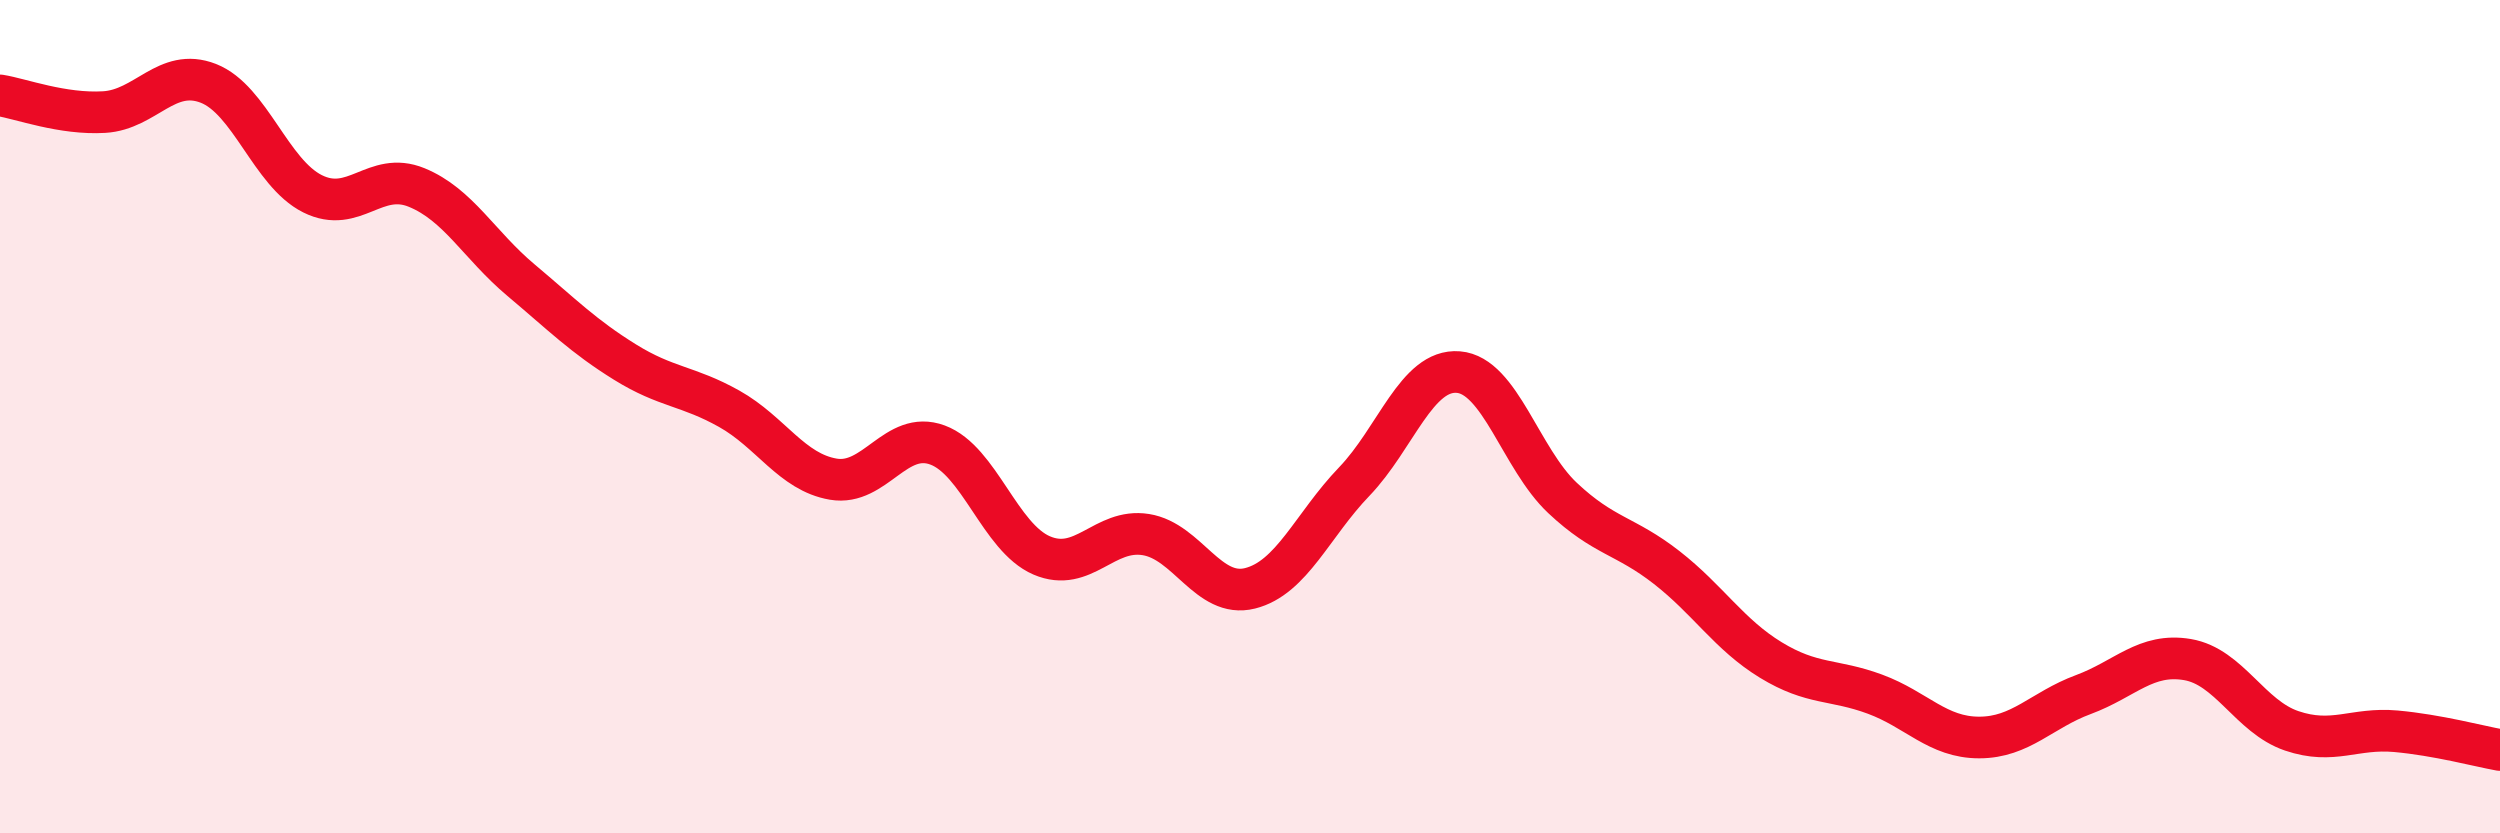
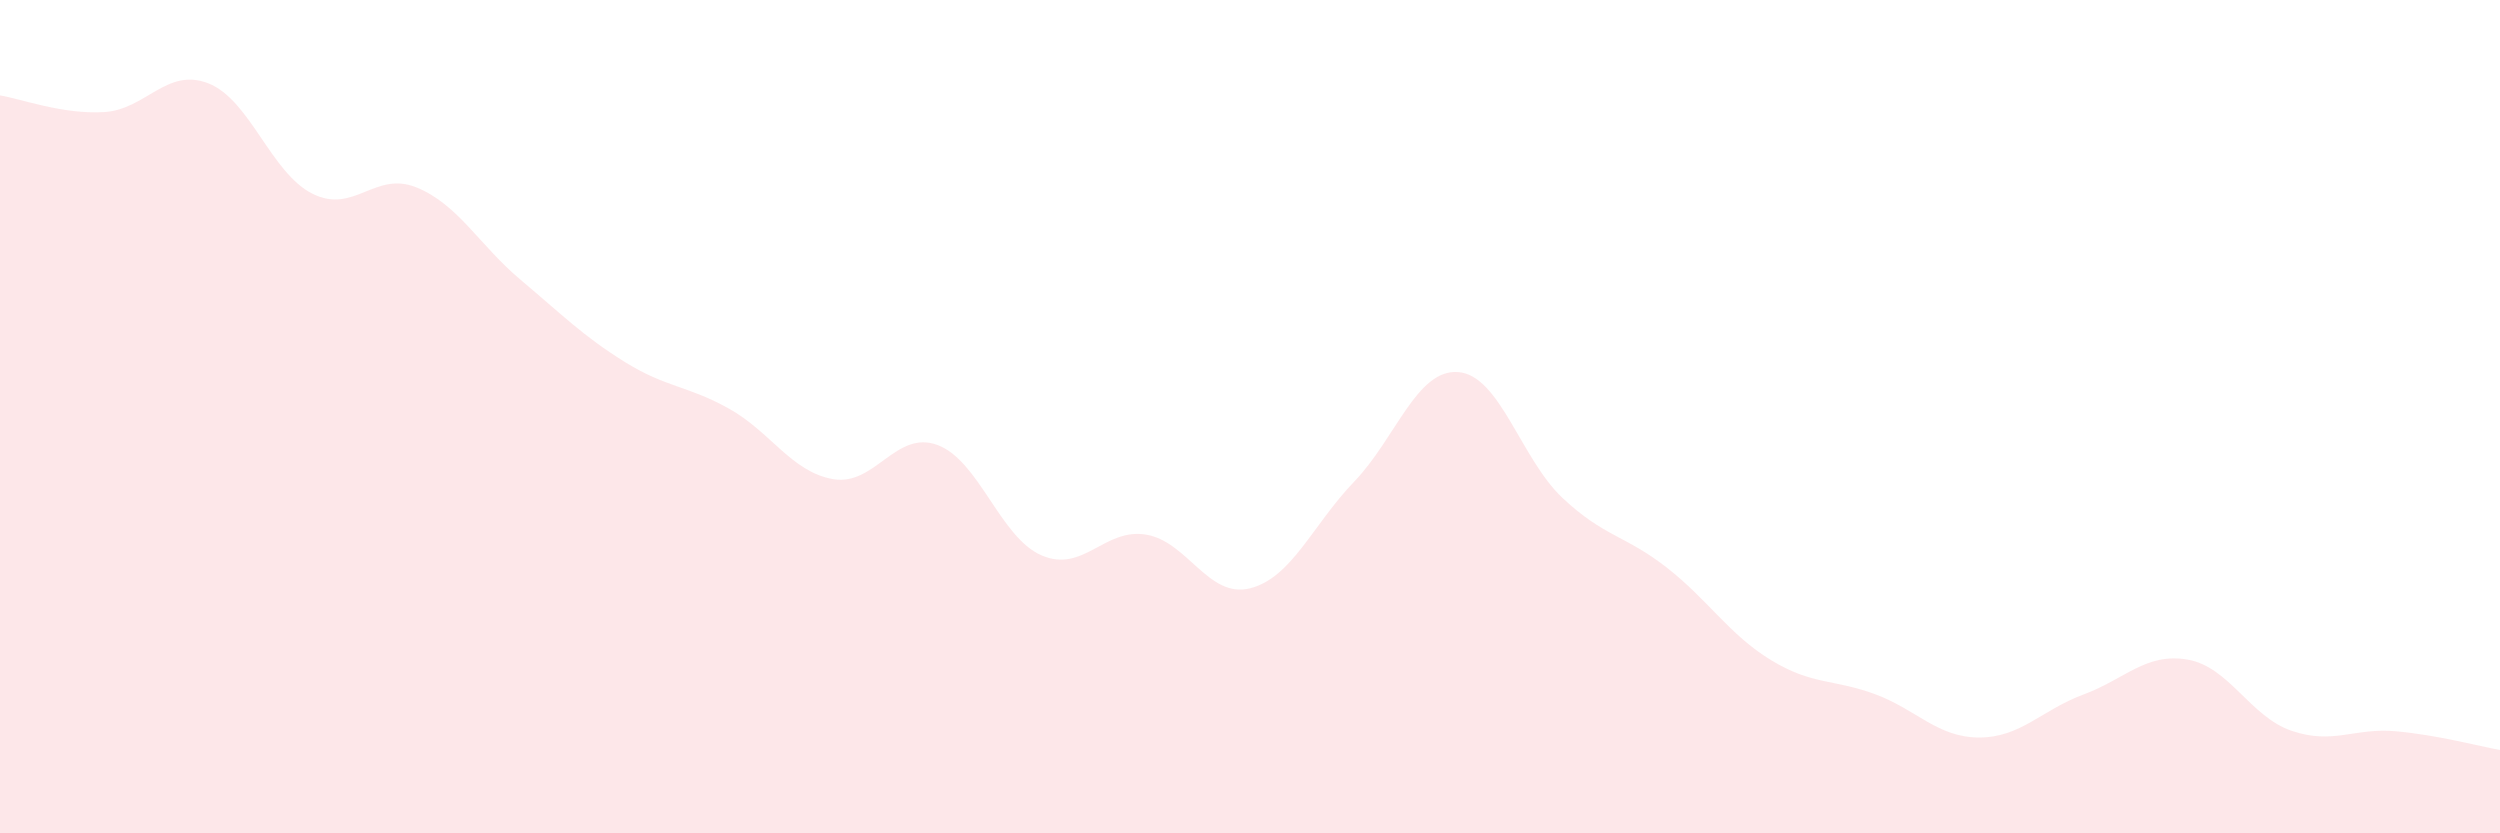
<svg xmlns="http://www.w3.org/2000/svg" width="60" height="20" viewBox="0 0 60 20">
  <path d="M 0,2.29 C 0.5,2.37 1.5,2.75 2.5,2.69 C 3.5,2.63 4,1.61 5,2 C 6,2.39 6.5,4.15 7.5,4.65 C 8.5,5.15 9,4.09 10,4.5 C 11,4.91 11.5,5.88 12.5,6.72 C 13.5,7.56 14,8.07 15,8.69 C 16,9.31 16.5,9.25 17.5,9.81 C 18.5,10.37 19,11.33 20,11.5 C 21,11.67 21.5,10.31 22.5,10.68 C 23.5,11.05 24,12.9 25,13.33 C 26,13.76 26.5,12.67 27.5,12.83 C 28.5,12.99 29,14.37 30,14.12 C 31,13.87 31.5,12.6 32.5,11.56 C 33.5,10.52 34,8.85 35,8.93 C 36,9.01 36.5,11.01 37.5,11.95 C 38.5,12.89 39,12.84 40,13.62 C 41,14.4 41.5,15.23 42.5,15.84 C 43.5,16.45 44,16.29 45,16.66 C 46,17.03 46.5,17.7 47.5,17.7 C 48.5,17.7 49,17.04 50,16.67 C 51,16.3 51.5,15.66 52.5,15.83 C 53.5,16 54,17.2 55,17.54 C 56,17.88 56.5,17.46 57.5,17.55 C 58.5,17.64 59.5,17.91 60,18L60 20L0 20Z" fill="#EB0A25" opacity="0.1" stroke-linecap="round" stroke-linejoin="round" />
-   <path d="M 0,2.29 C 0.5,2.37 1.5,2.75 2.5,2.69 C 3.5,2.63 4,1.61 5,2 C 6,2.39 6.5,4.15 7.5,4.65 C 8.5,5.15 9,4.09 10,4.5 C 11,4.91 11.5,5.88 12.5,6.72 C 13.5,7.56 14,8.07 15,8.69 C 16,9.31 16.5,9.25 17.5,9.81 C 18.5,10.37 19,11.33 20,11.5 C 21,11.67 21.5,10.31 22.5,10.68 C 23.5,11.05 24,12.9 25,13.33 C 26,13.76 26.5,12.67 27.5,12.83 C 28.5,12.99 29,14.37 30,14.12 C 31,13.87 31.5,12.6 32.5,11.56 C 33.5,10.52 34,8.85 35,8.93 C 36,9.01 36.5,11.01 37.5,11.95 C 38.5,12.89 39,12.84 40,13.62 C 41,14.4 41.5,15.23 42.5,15.84 C 43.5,16.45 44,16.29 45,16.66 C 46,17.03 46.5,17.7 47.5,17.7 C 48.5,17.7 49,17.04 50,16.67 C 51,16.3 51.5,15.66 52.5,15.83 C 53.5,16 54,17.2 55,17.54 C 56,17.88 56.5,17.46 57.5,17.55 C 58.5,17.64 59.5,17.91 60,18" stroke="#EB0A25" stroke-width="1" fill="none" stroke-linecap="round" stroke-linejoin="round" />
</svg>